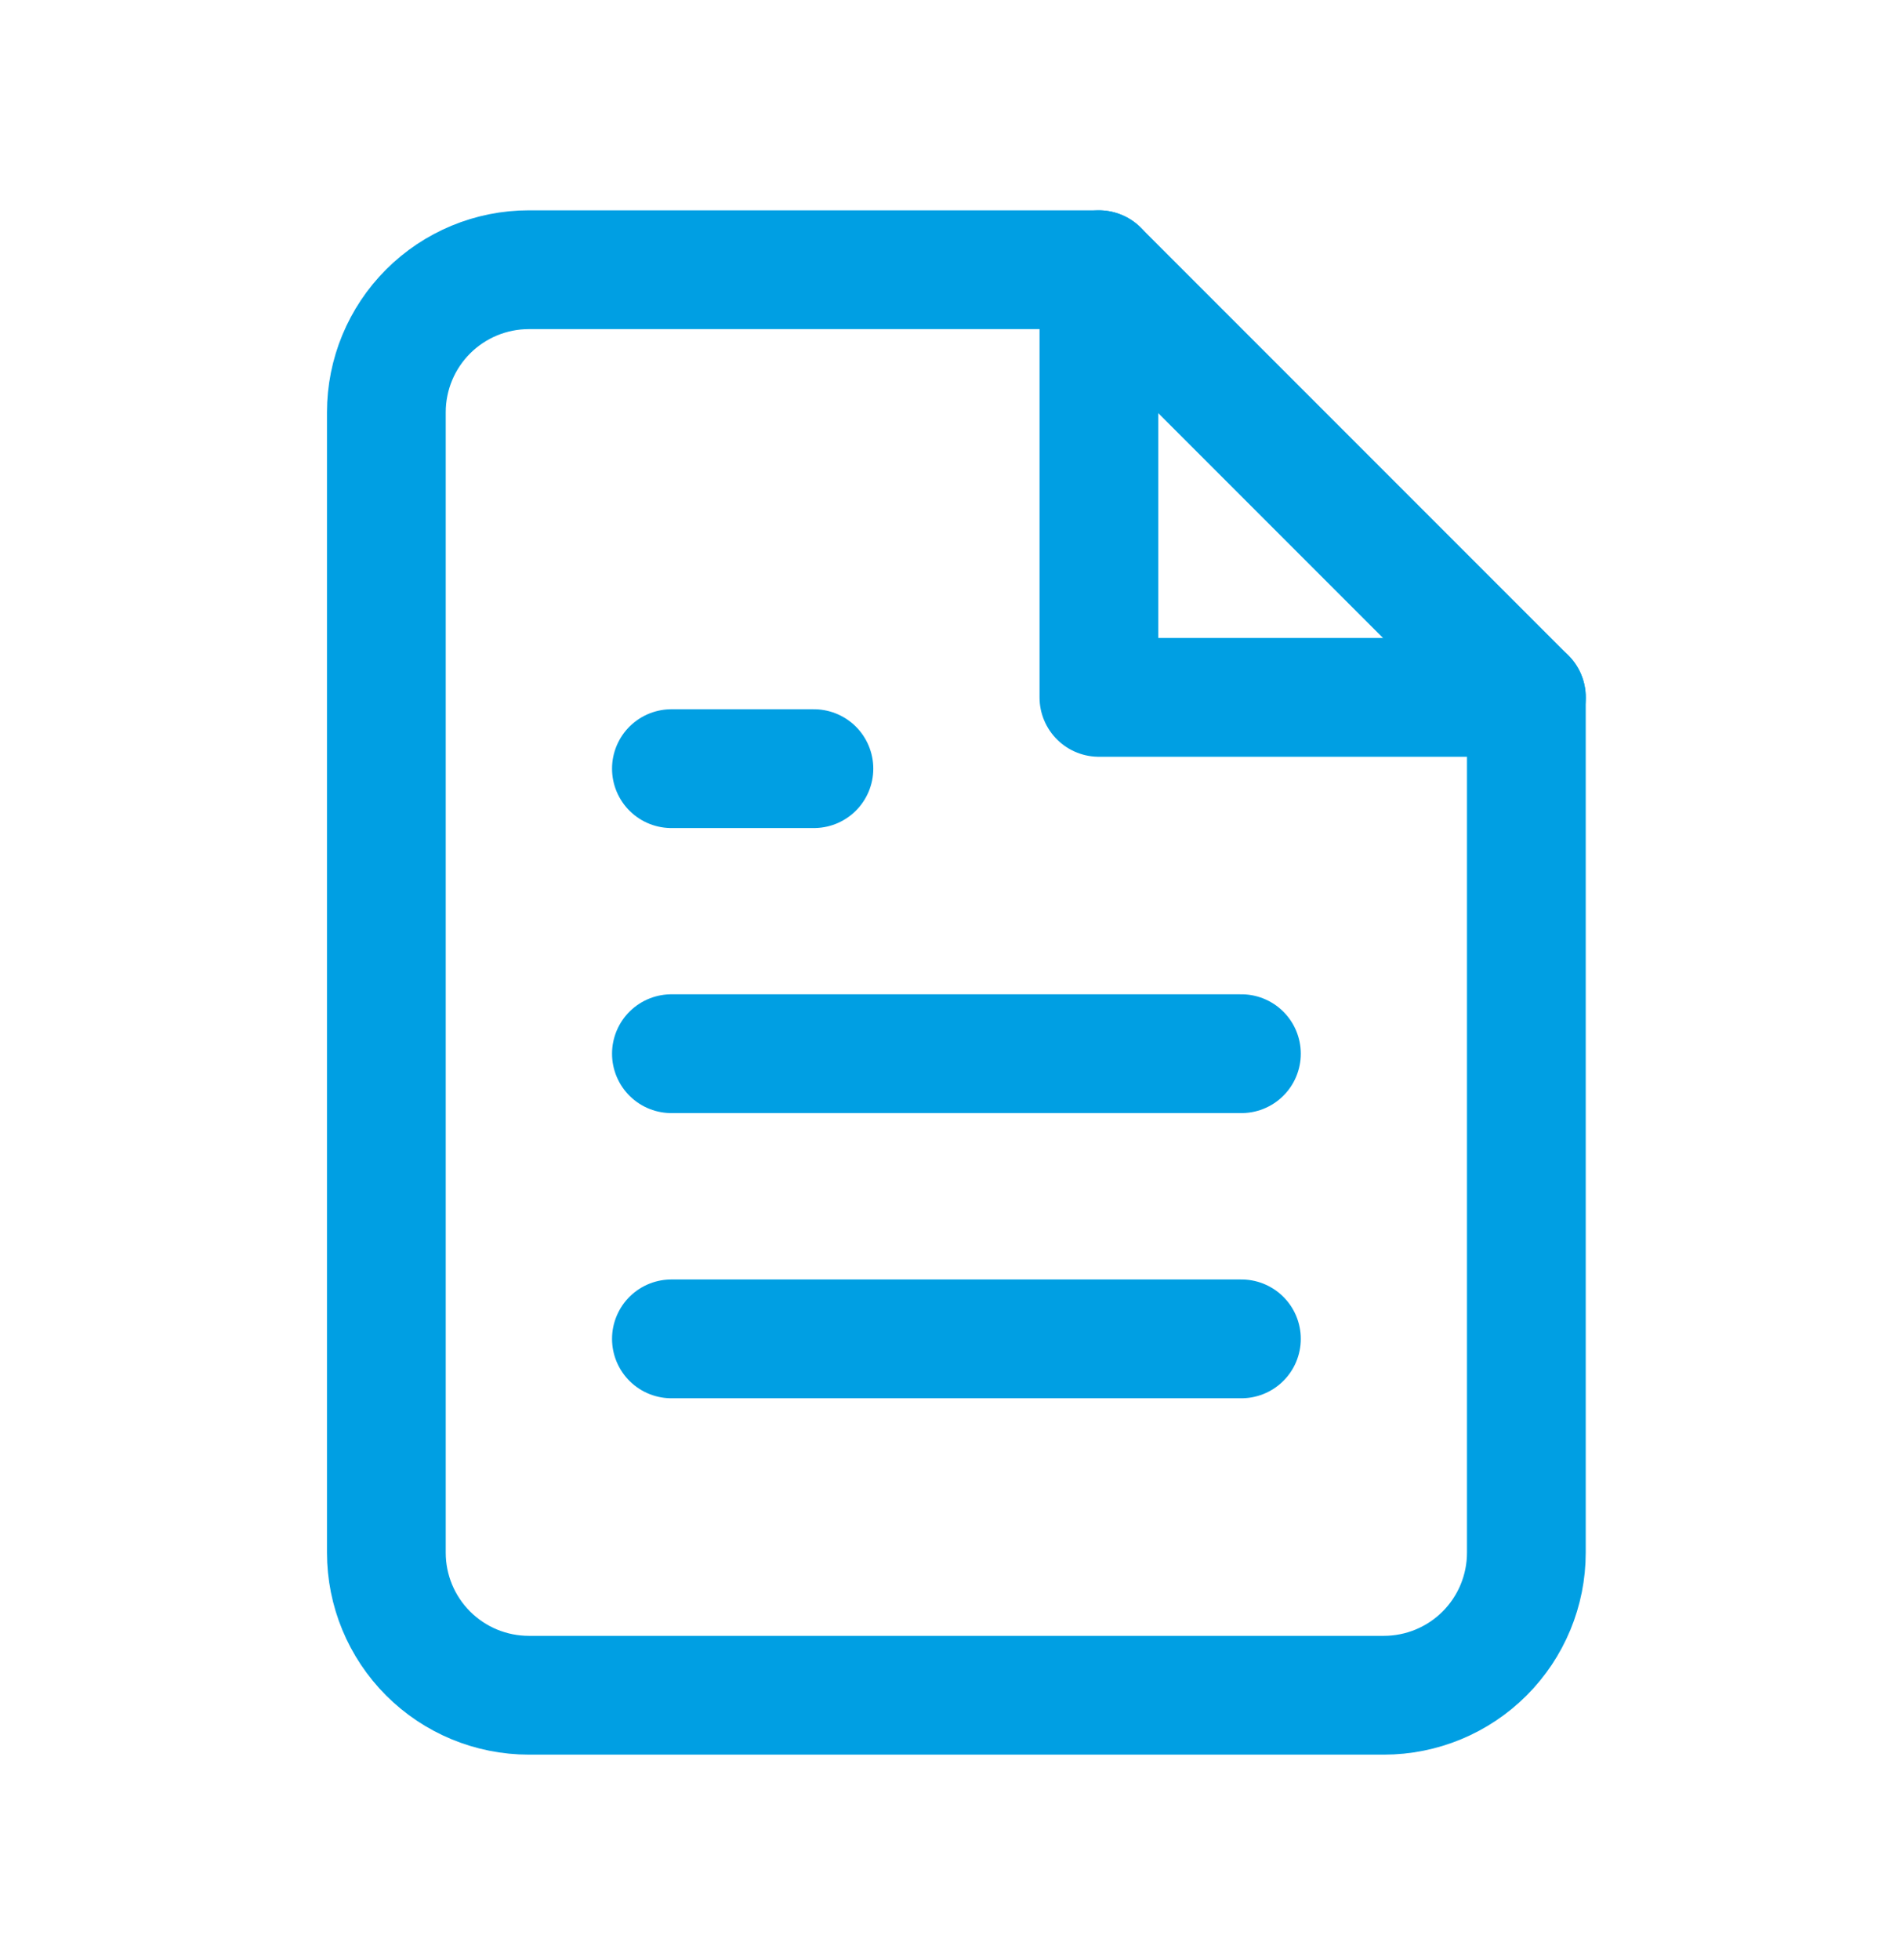
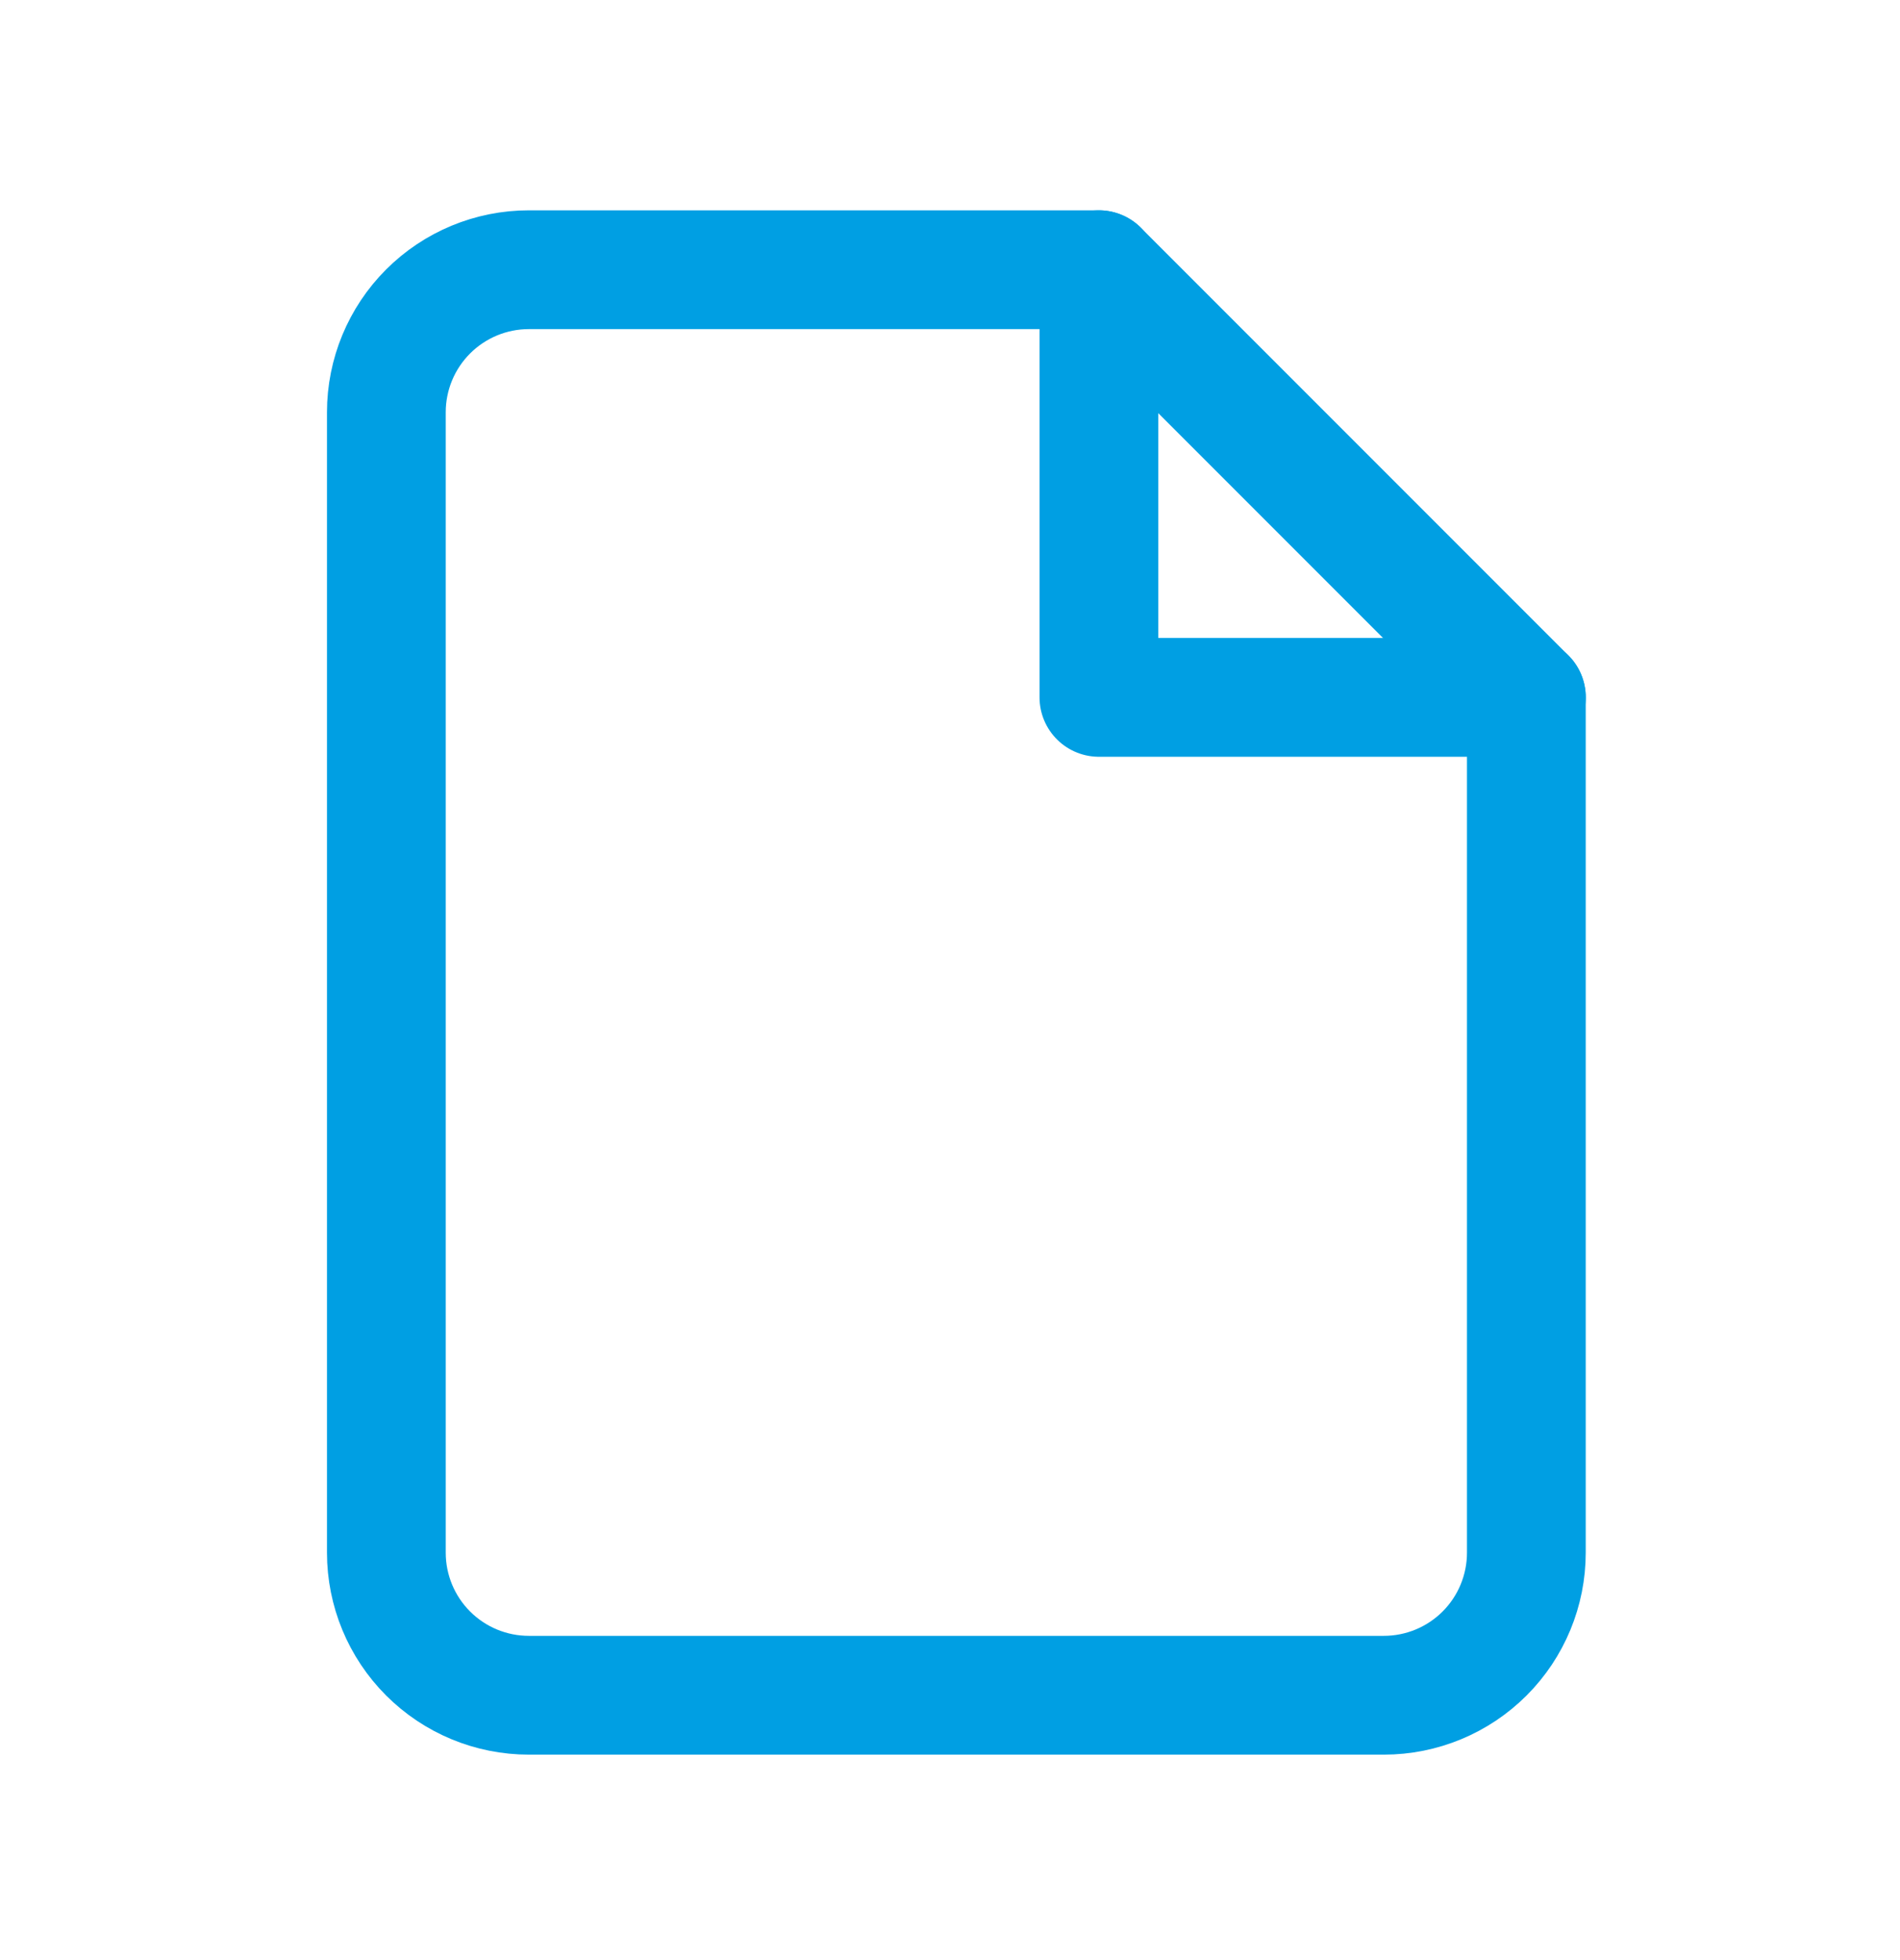
<svg xmlns="http://www.w3.org/2000/svg" width="32" height="33" viewBox="0 0 32 33" fill="none">
  <path d="M18.507 4.541H8.907C8.27 4.541 7.66 4.794 7.21 5.244C6.76 5.694 6.507 6.304 6.507 6.941V26.141C6.507 26.777 6.76 27.388 7.21 27.838C7.66 28.288 8.27 28.541 8.907 28.541H23.307C23.943 28.541 24.554 28.288 25.004 27.838C25.454 27.388 25.707 26.777 25.707 26.141V11.741L18.507 4.541Z" stroke="#009FE3" stroke-width="2" stroke-linecap="round" stroke-linejoin="round" />
  <path d="M18.508 4.541V11.741H25.708" stroke="#009FE3" stroke-width="2" stroke-linecap="round" stroke-linejoin="round" />
-   <path d="M20.908 17.74H11.308" stroke="#009FE3" stroke-width="2" stroke-linecap="round" stroke-linejoin="round" />
-   <path d="M20.908 22.541H11.308" stroke="#009FE3" stroke-width="2" stroke-linecap="round" stroke-linejoin="round" />
-   <path d="M13.708 12.941H12.508H11.308" stroke="#009FE3" stroke-width="2" stroke-linecap="round" stroke-linejoin="round" />
</svg>